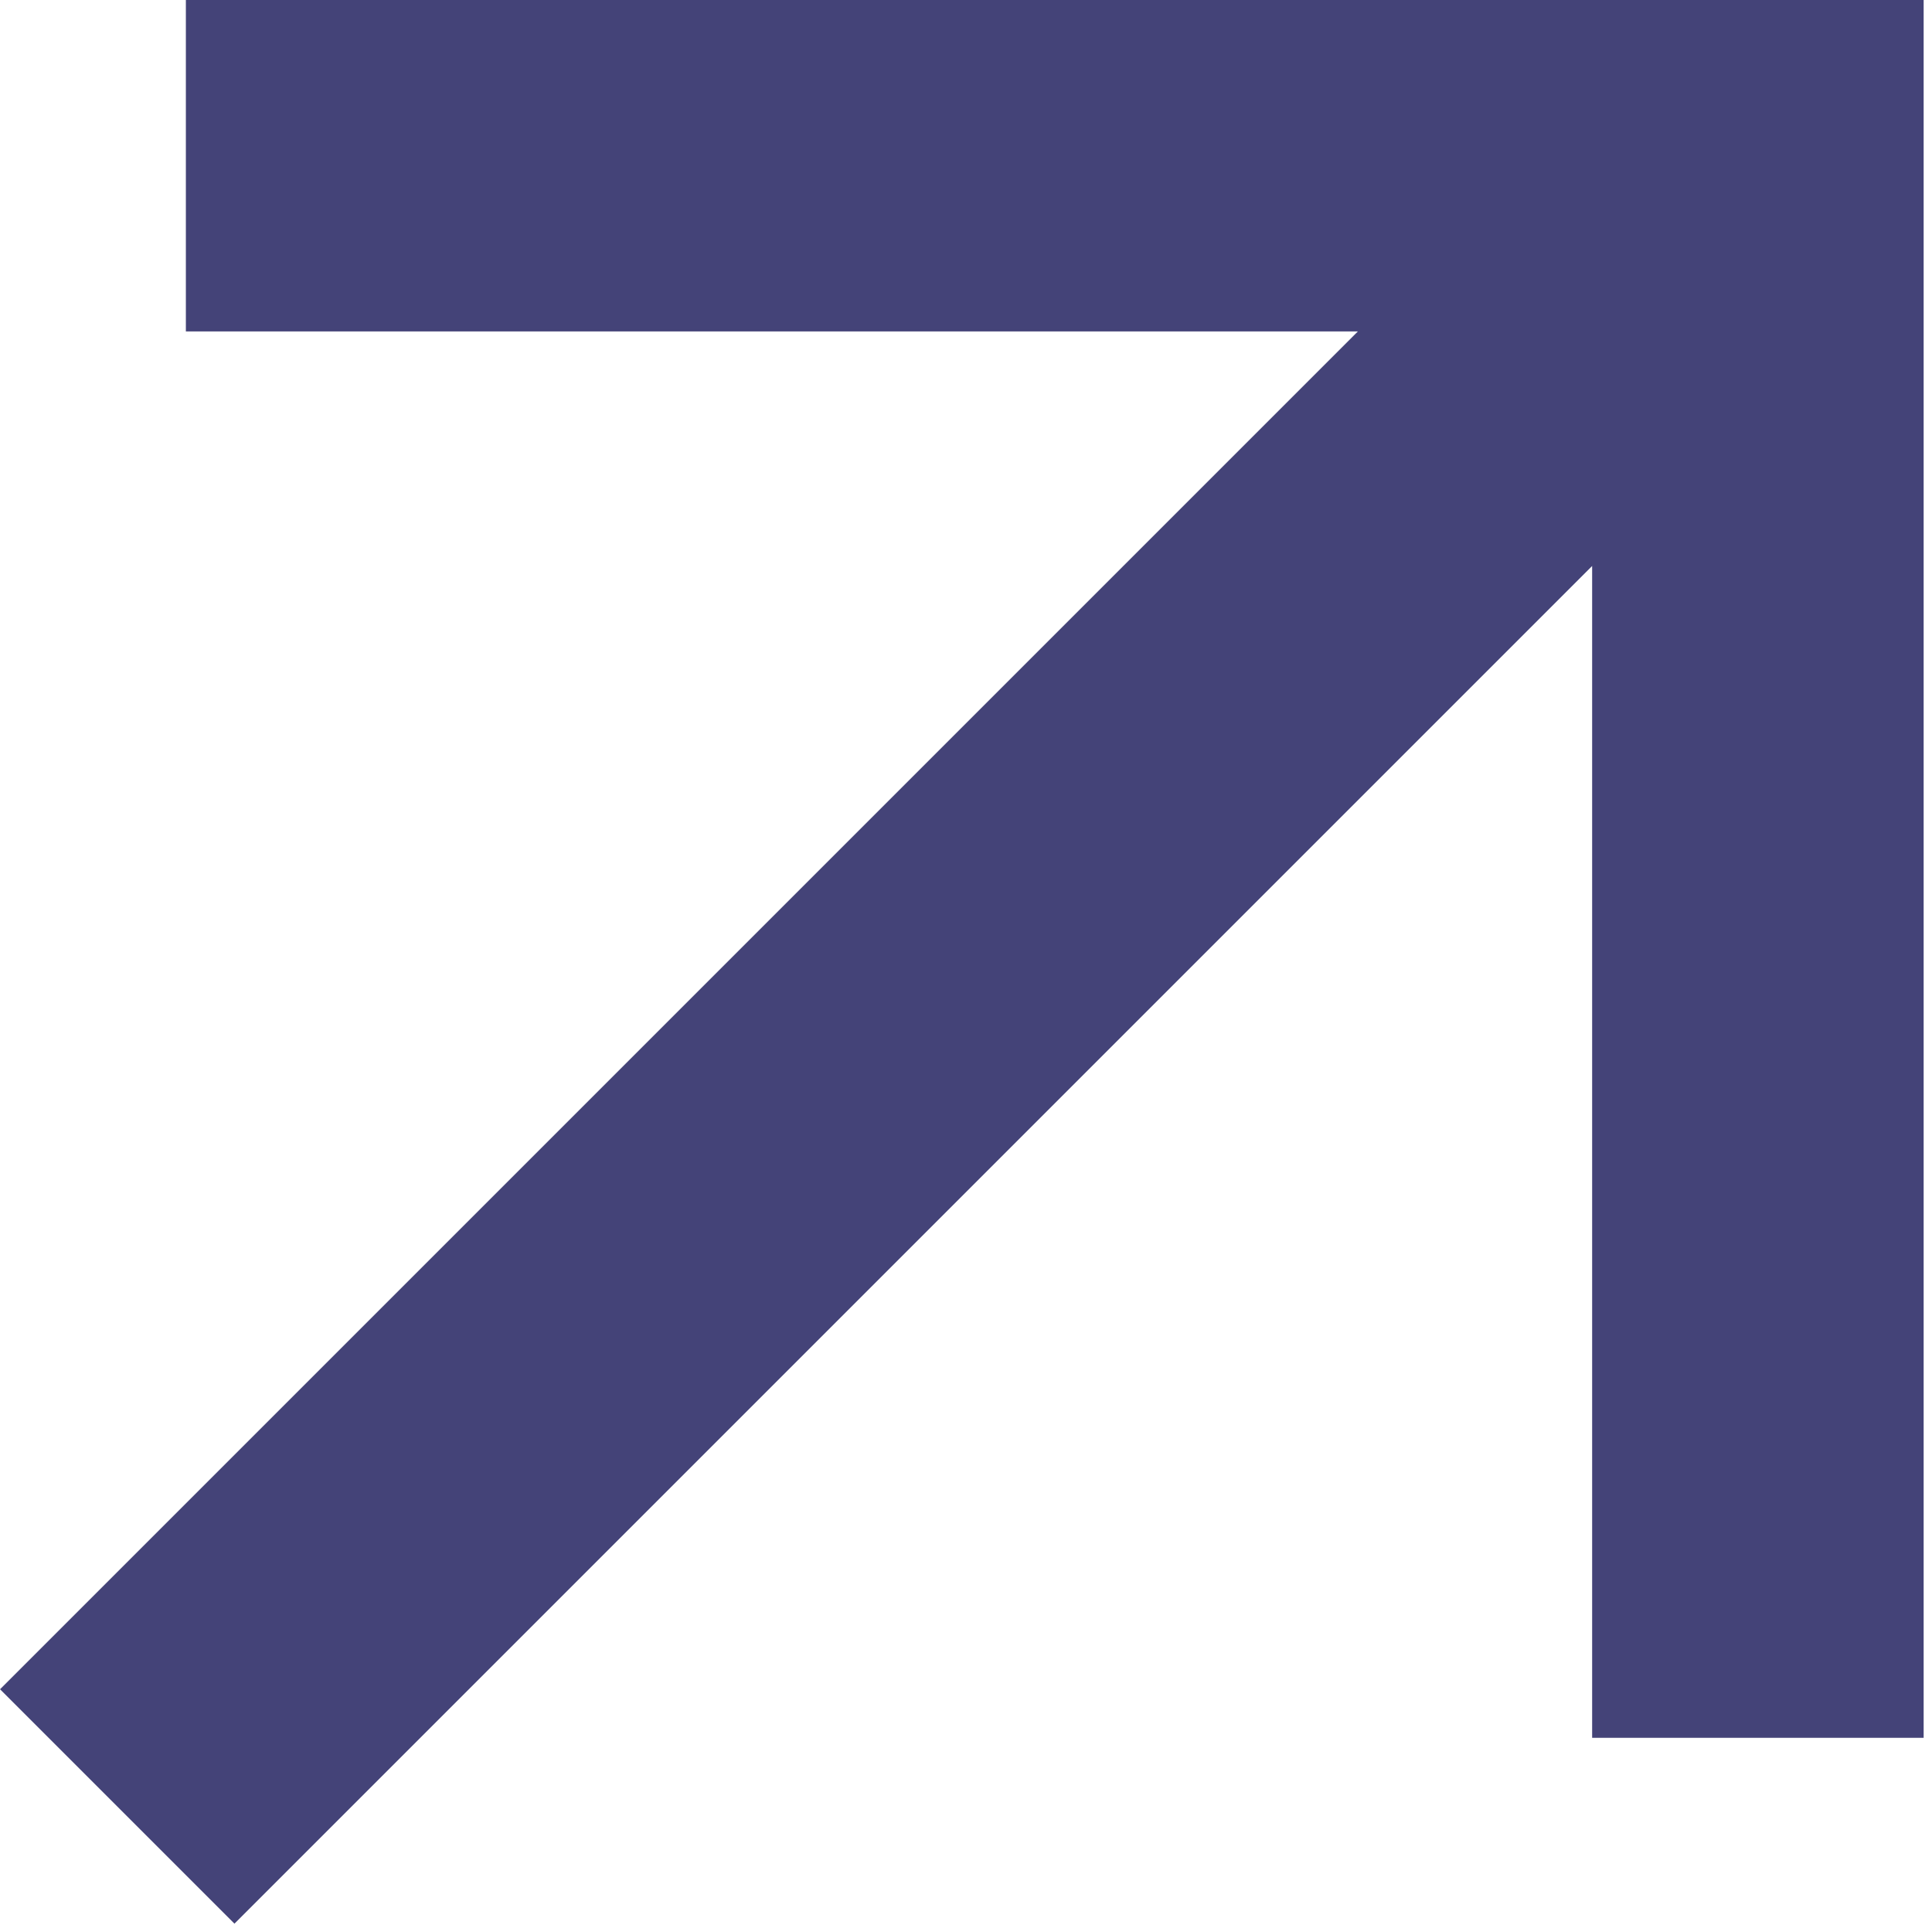
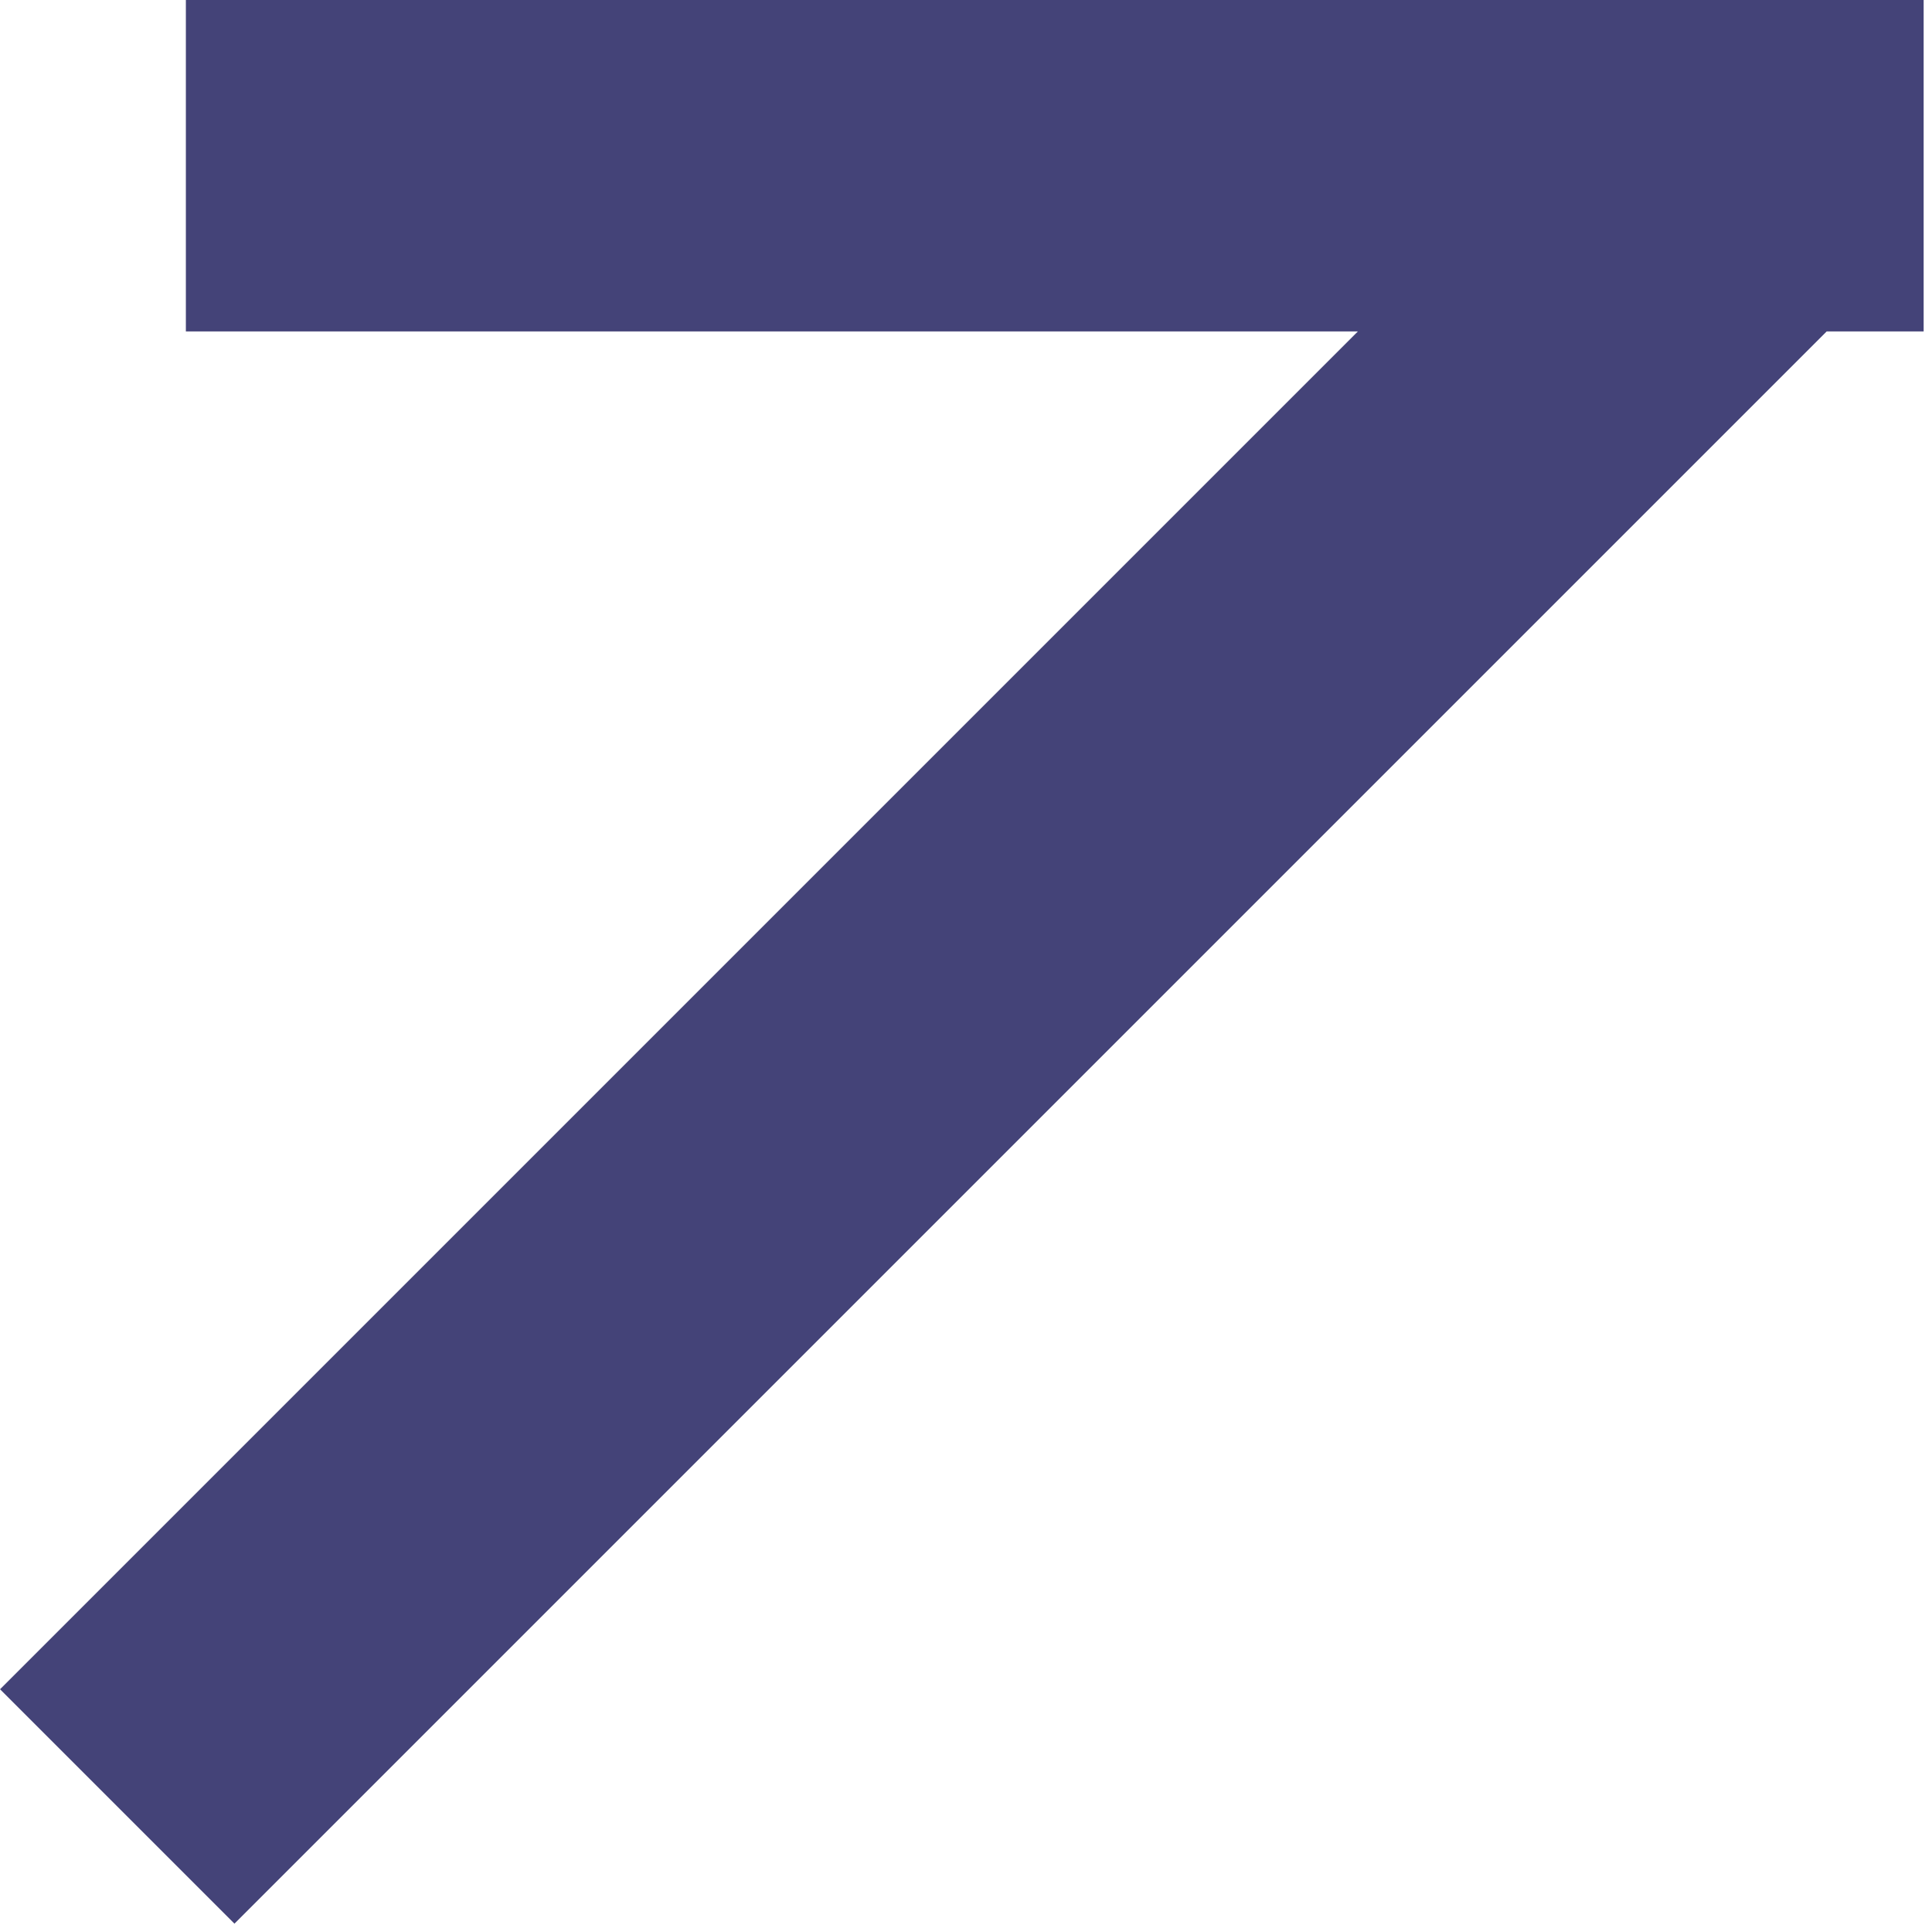
<svg xmlns="http://www.w3.org/2000/svg" width="17" height="17" viewBox="0 0 17 17" fill="none">
-   <path d="M3.094 1.458L15.468 1.458L15.468 13.833M14.609 2.318L2.063 14.864" stroke="#444378" stroke-width="2.917" stroke-miterlimit="10" stroke-linecap="square" />
+   <path d="M3.094 1.458L15.468 1.458M14.609 2.318L2.063 14.864" stroke="#444378" stroke-width="2.917" stroke-miterlimit="10" stroke-linecap="square" />
</svg>